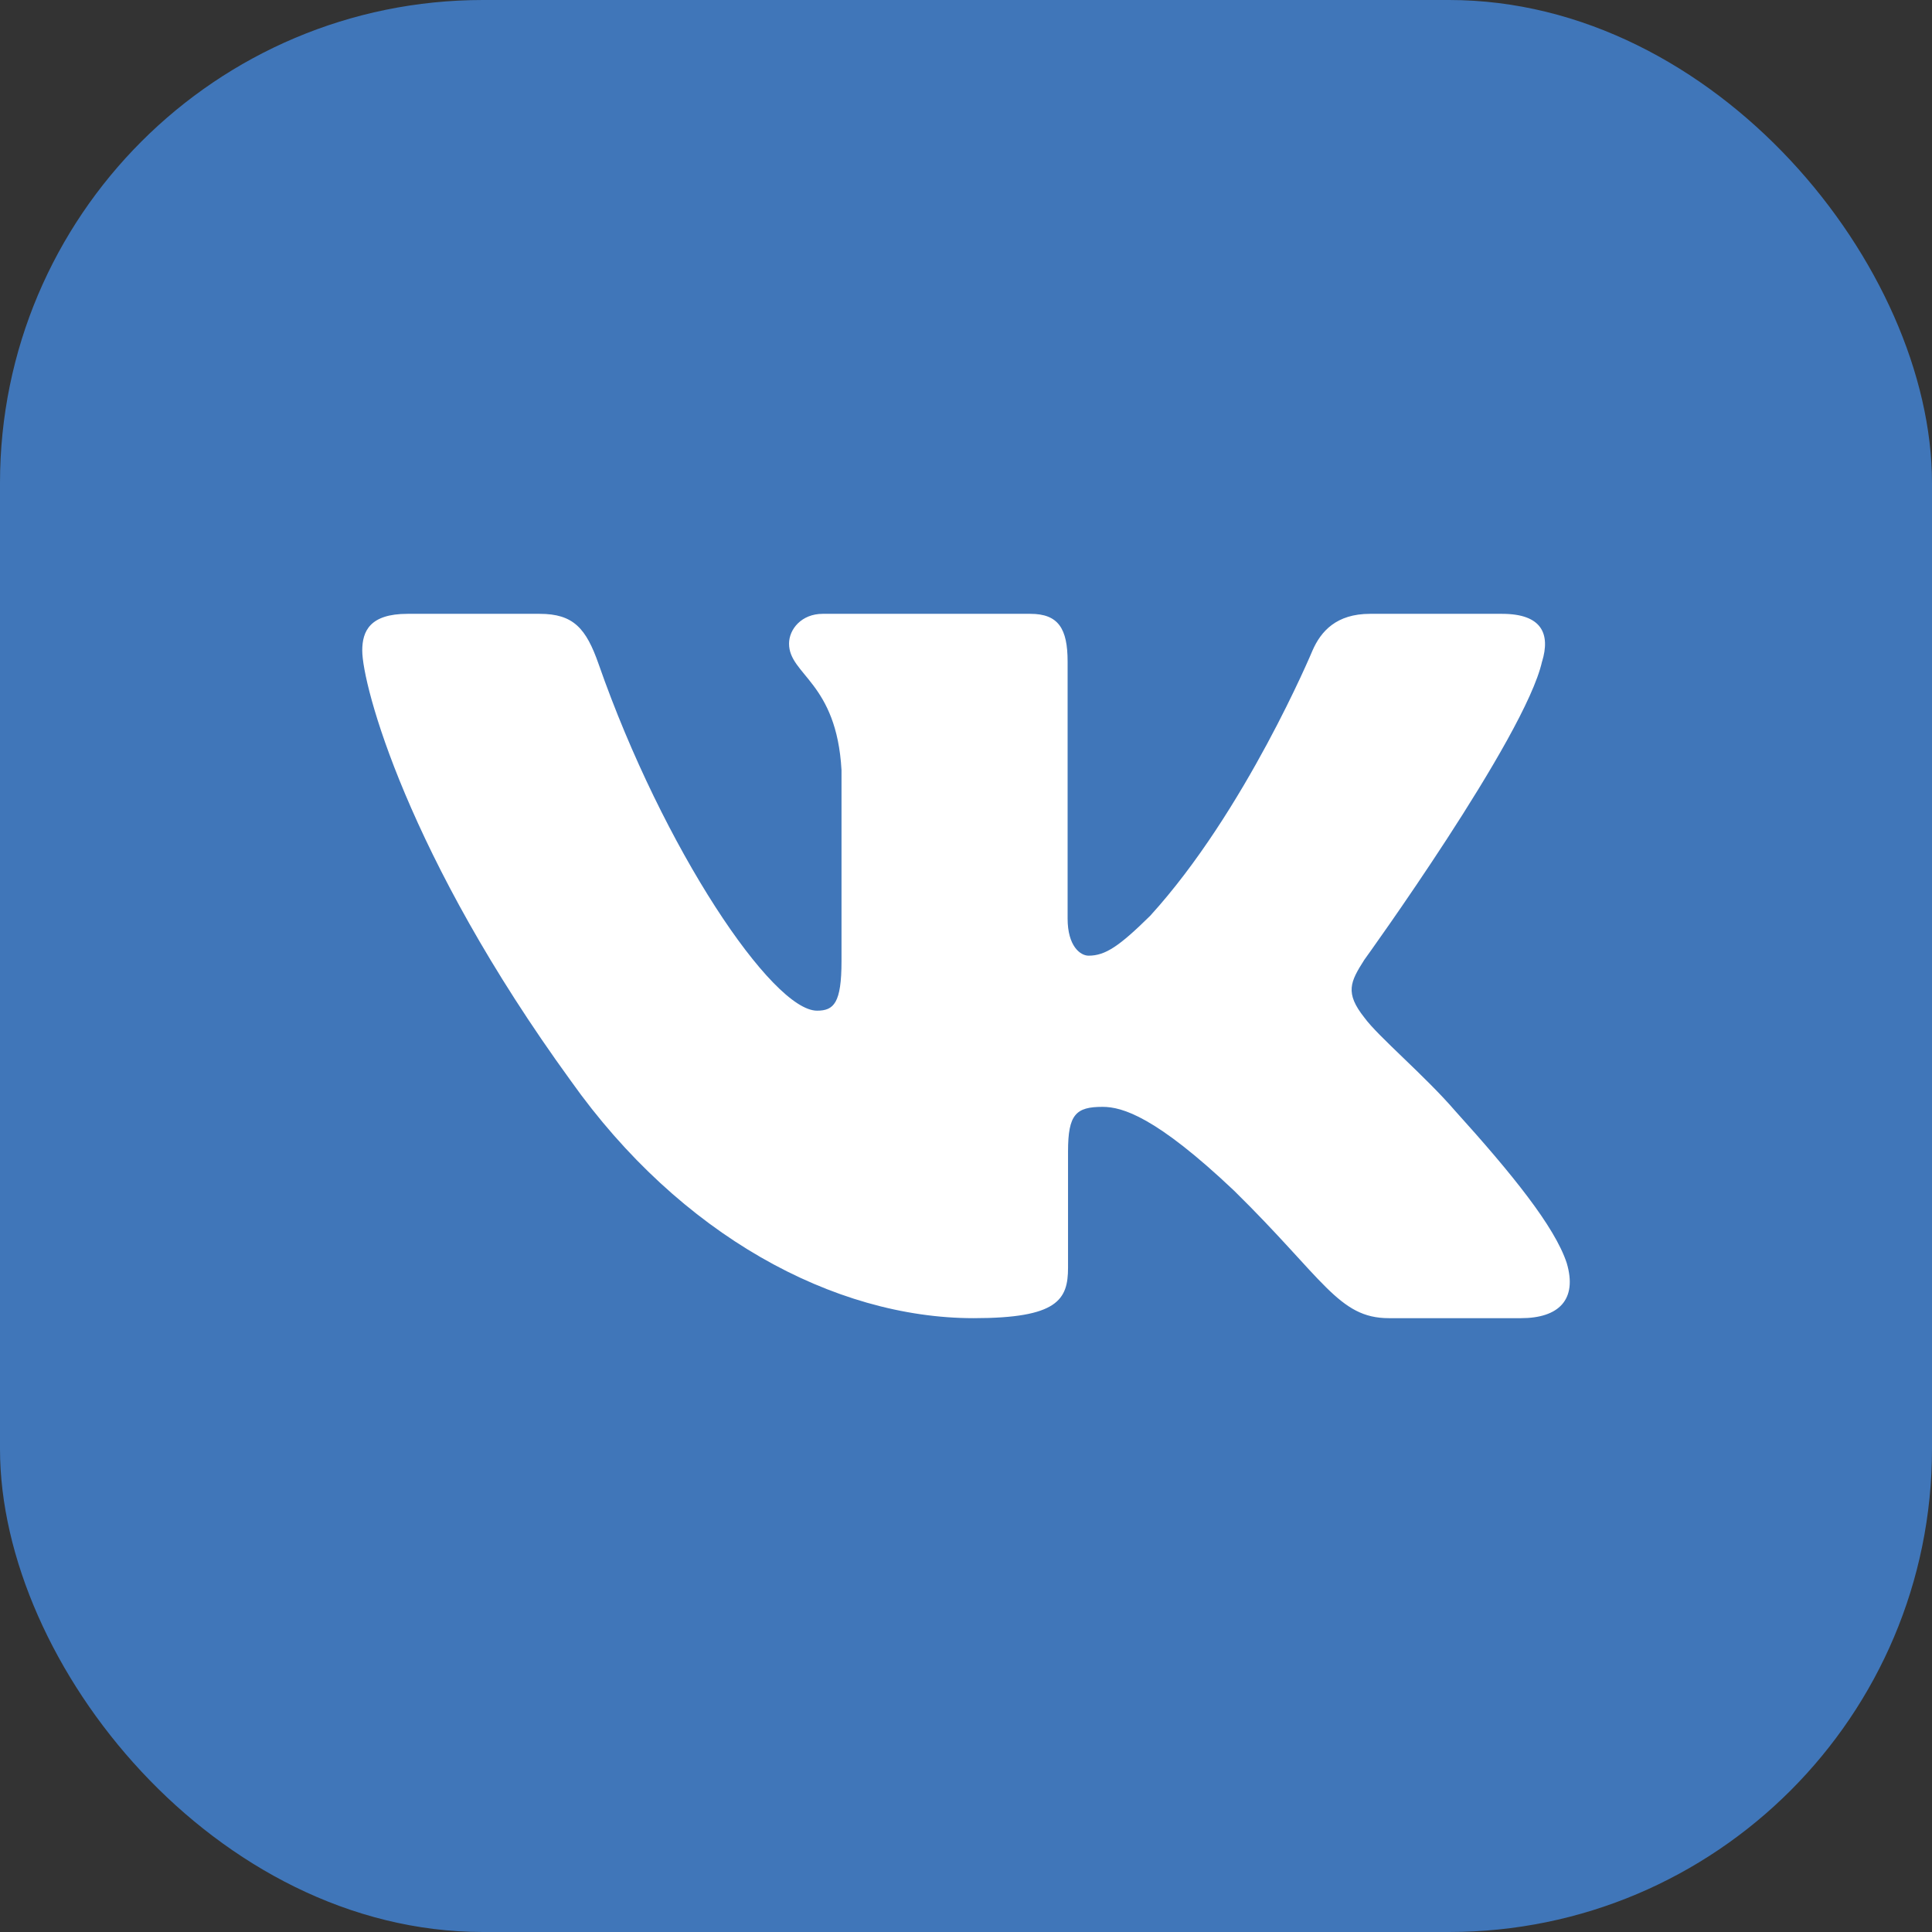
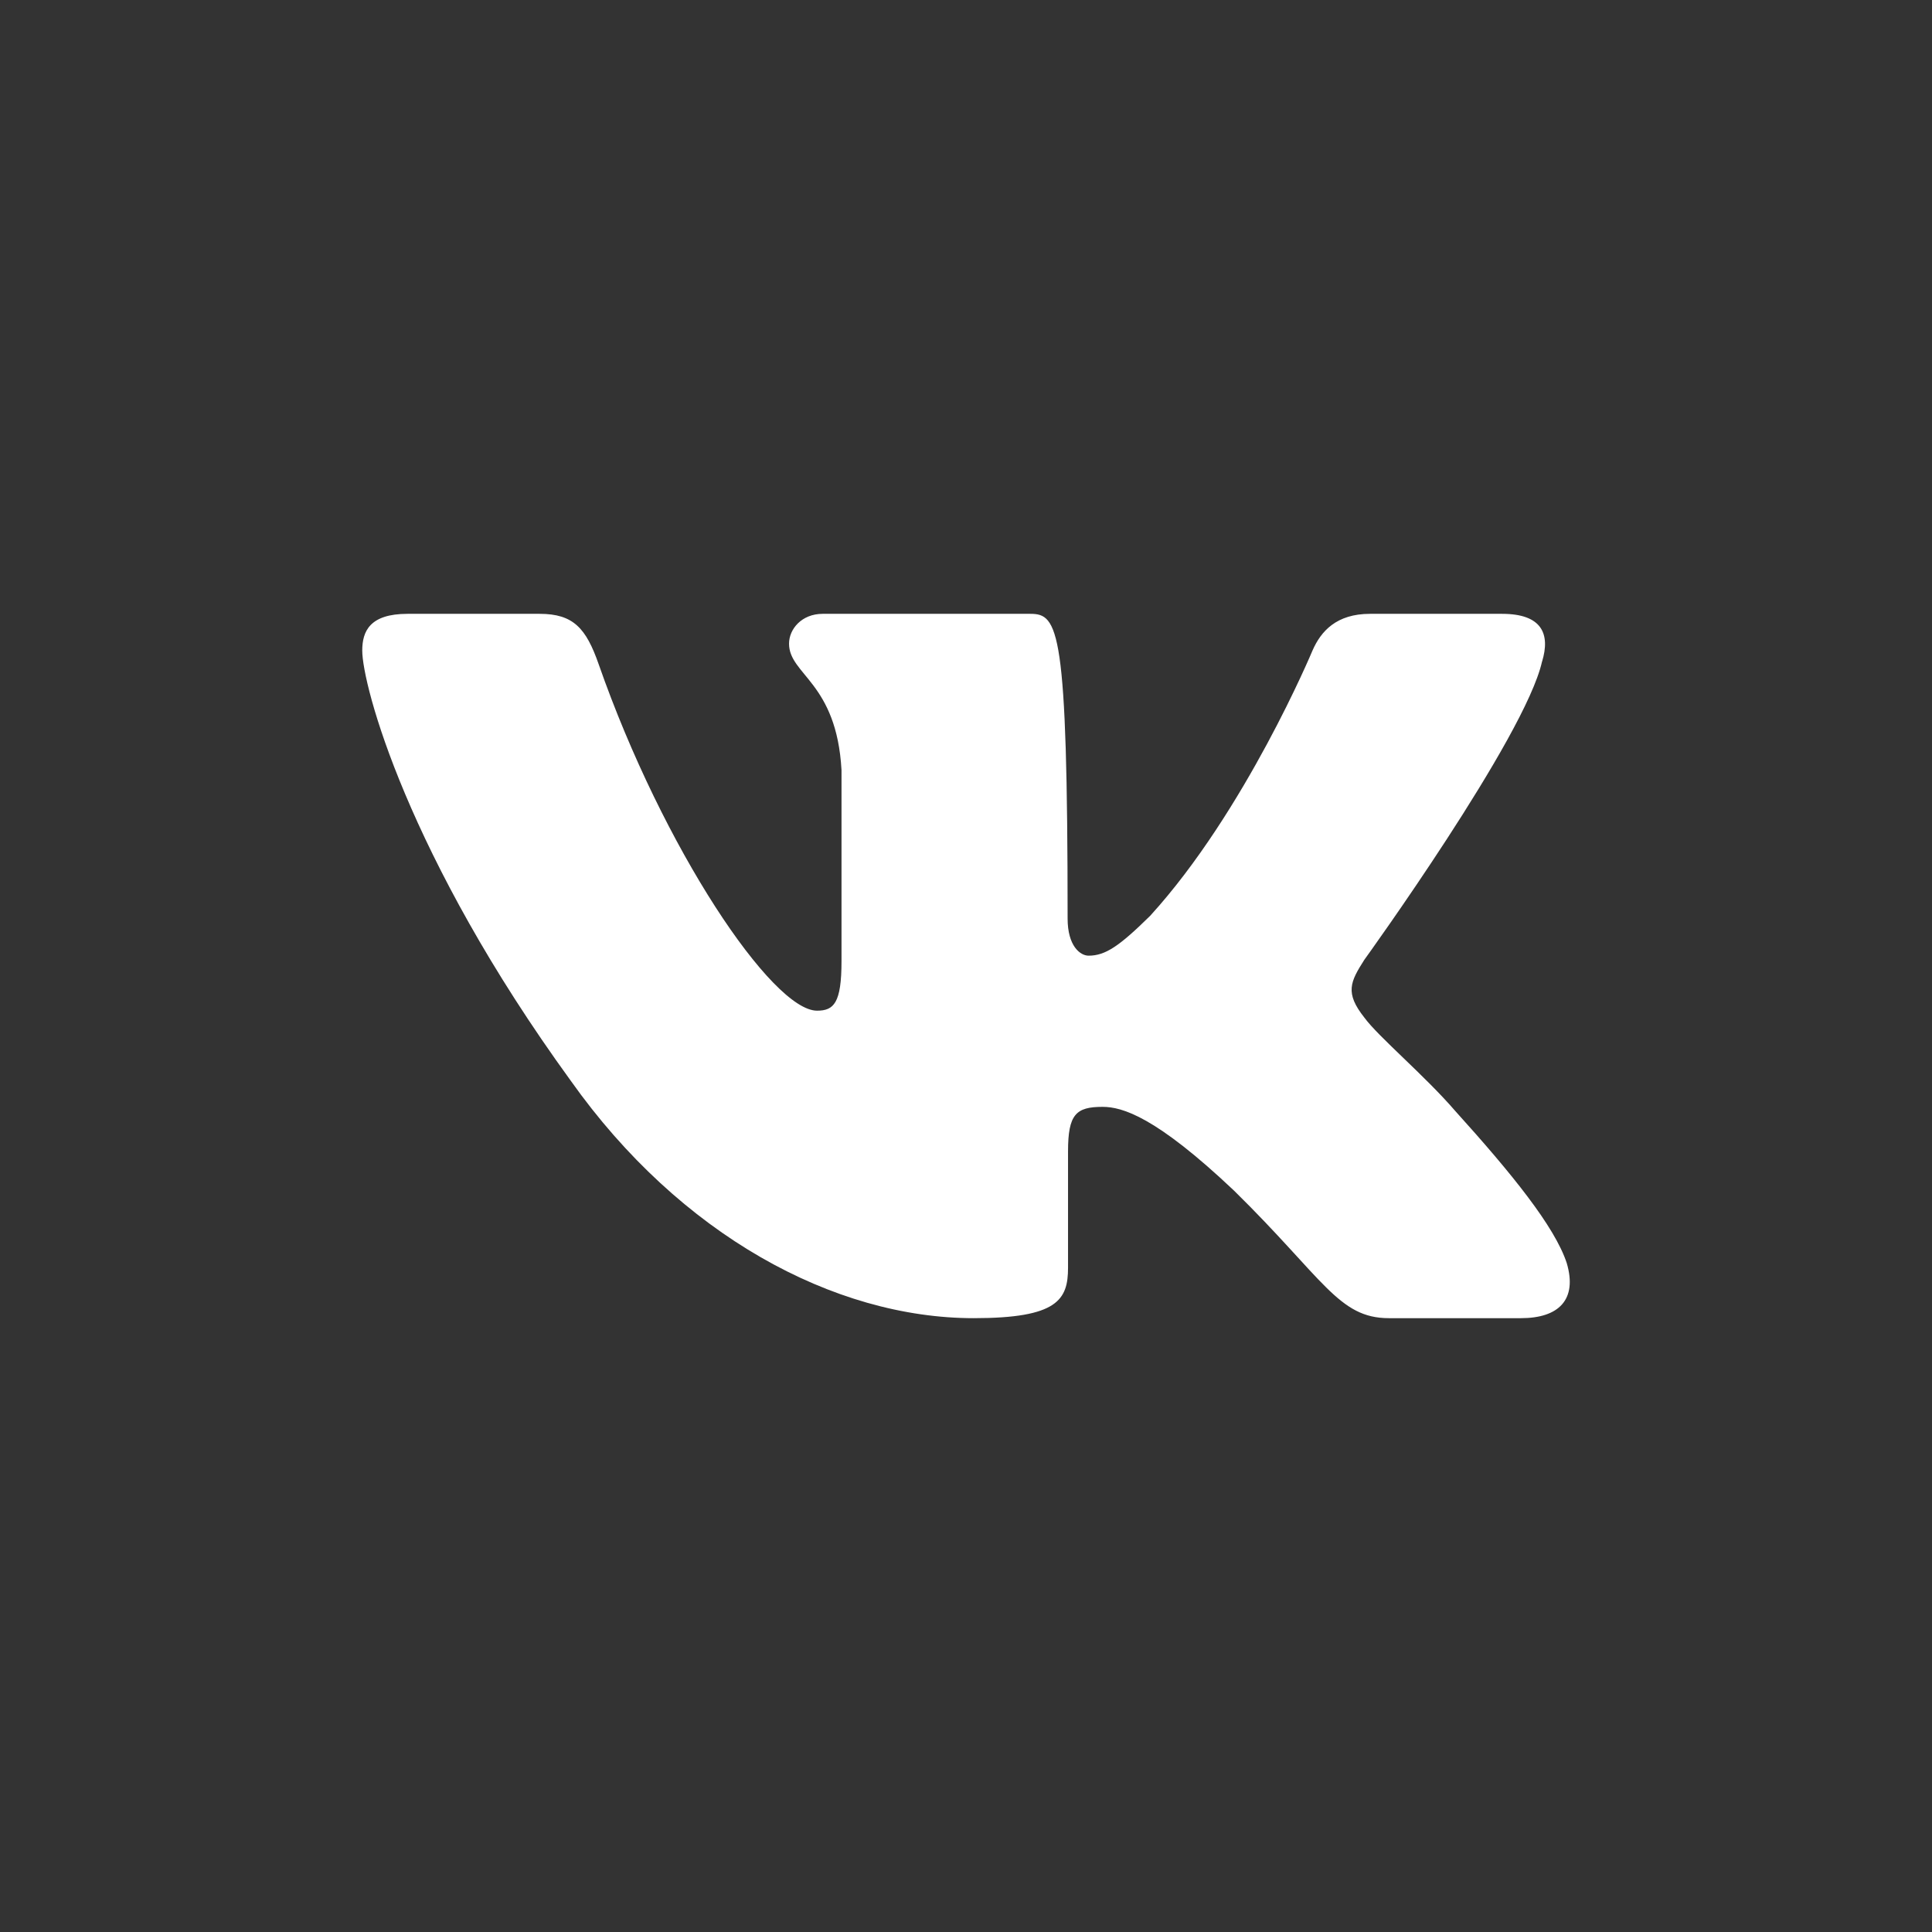
<svg xmlns="http://www.w3.org/2000/svg" width="32" height="32" viewBox="0 0 32 32" fill="none">
  <rect x="0" y="0" width="32" height="32" fill="#333333" stroke="none" />
-   <rect width="32" height="32" rx="8" fill="#4076B9" />
  <g clip-path="url(#clip0_2034_2504)">
-     <path fill-rule="evenodd" clip-rule="evenodd" d="M25.542 10.957C25.68 10.502 25.542 10.167 24.879 10.167H22.692C22.135 10.167 21.878 10.456 21.739 10.775C21.739 10.775 20.627 13.438 19.051 15.168C18.541 15.67 18.309 15.829 18.031 15.829C17.892 15.829 17.683 15.67 17.683 15.214V10.957C17.683 10.41 17.529 10.167 17.066 10.167H13.626C13.278 10.167 13.069 10.42 13.069 10.661C13.069 11.178 13.857 11.298 13.938 12.755V15.92C13.938 16.614 13.811 16.74 13.533 16.74C12.791 16.74 10.987 14.064 9.916 11.002C9.708 10.407 9.498 10.167 8.939 10.167H6.75C6.125 10.167 6 10.456 6 10.775C6 11.343 6.742 14.167 9.454 17.901C11.262 20.451 13.808 21.833 16.128 21.833C17.518 21.833 17.69 21.527 17.69 20.997V19.07C17.69 18.456 17.822 18.333 18.262 18.333C18.587 18.333 19.143 18.493 20.442 19.723C21.925 21.18 22.169 21.833 23.004 21.833H25.192C25.817 21.833 26.13 21.527 25.95 20.92C25.752 20.317 25.043 19.441 24.104 18.402C23.594 17.81 22.829 17.172 22.597 16.853C22.273 16.444 22.365 16.262 22.597 15.898C22.597 15.898 25.263 12.209 25.541 10.957" fill="white" />
+     <path fill-rule="evenodd" clip-rule="evenodd" d="M25.542 10.957C25.68 10.502 25.542 10.167 24.879 10.167H22.692C22.135 10.167 21.878 10.456 21.739 10.775C21.739 10.775 20.627 13.438 19.051 15.168C18.541 15.67 18.309 15.829 18.031 15.829C17.892 15.829 17.683 15.67 17.683 15.214C17.683 10.41 17.529 10.167 17.066 10.167H13.626C13.278 10.167 13.069 10.42 13.069 10.661C13.069 11.178 13.857 11.298 13.938 12.755V15.92C13.938 16.614 13.811 16.74 13.533 16.74C12.791 16.74 10.987 14.064 9.916 11.002C9.708 10.407 9.498 10.167 8.939 10.167H6.75C6.125 10.167 6 10.456 6 10.775C6 11.343 6.742 14.167 9.454 17.901C11.262 20.451 13.808 21.833 16.128 21.833C17.518 21.833 17.69 21.527 17.69 20.997V19.07C17.69 18.456 17.822 18.333 18.262 18.333C18.587 18.333 19.143 18.493 20.442 19.723C21.925 21.18 22.169 21.833 23.004 21.833H25.192C25.817 21.833 26.13 21.527 25.95 20.92C25.752 20.317 25.043 19.441 24.104 18.402C23.594 17.81 22.829 17.172 22.597 16.853C22.273 16.444 22.365 16.262 22.597 15.898C22.597 15.898 25.263 12.209 25.541 10.957" fill="white" />
  </g>
  <defs>
    <clipPath id="clip0_2034_2504">
      <rect width="20" height="20" fill="white" transform="translate(6 6)" />
    </clipPath>
  </defs>
</svg>